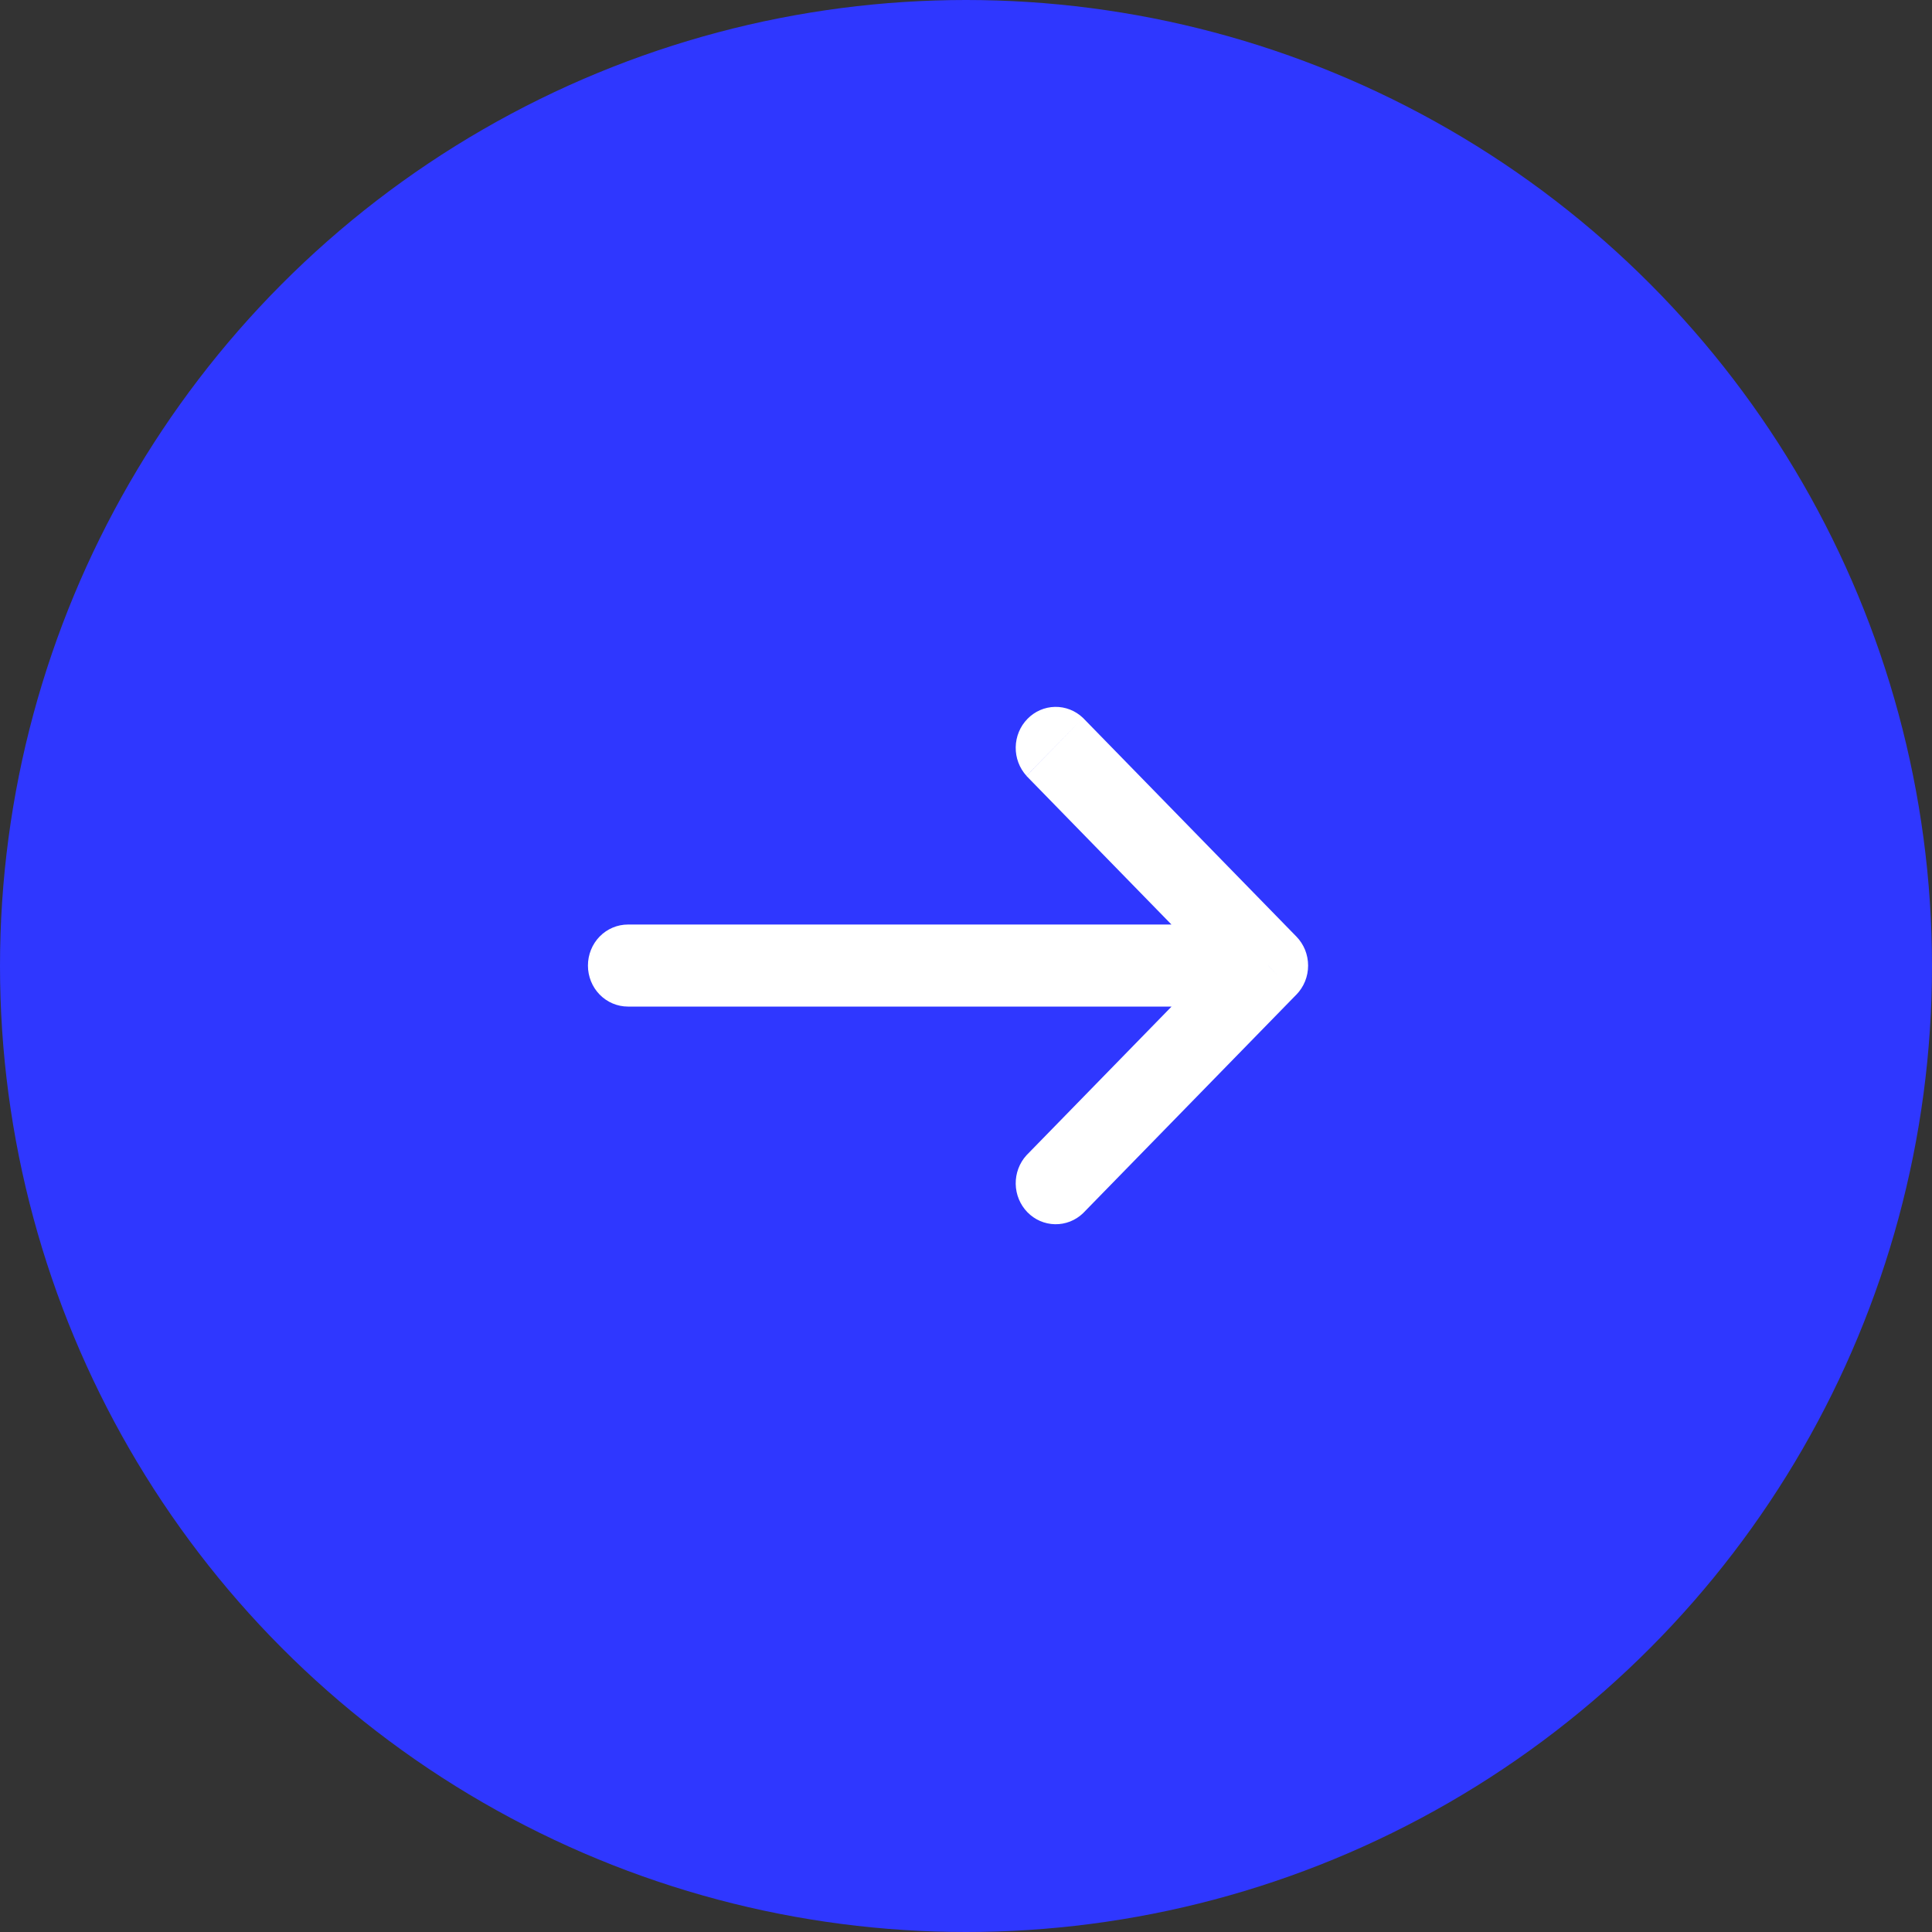
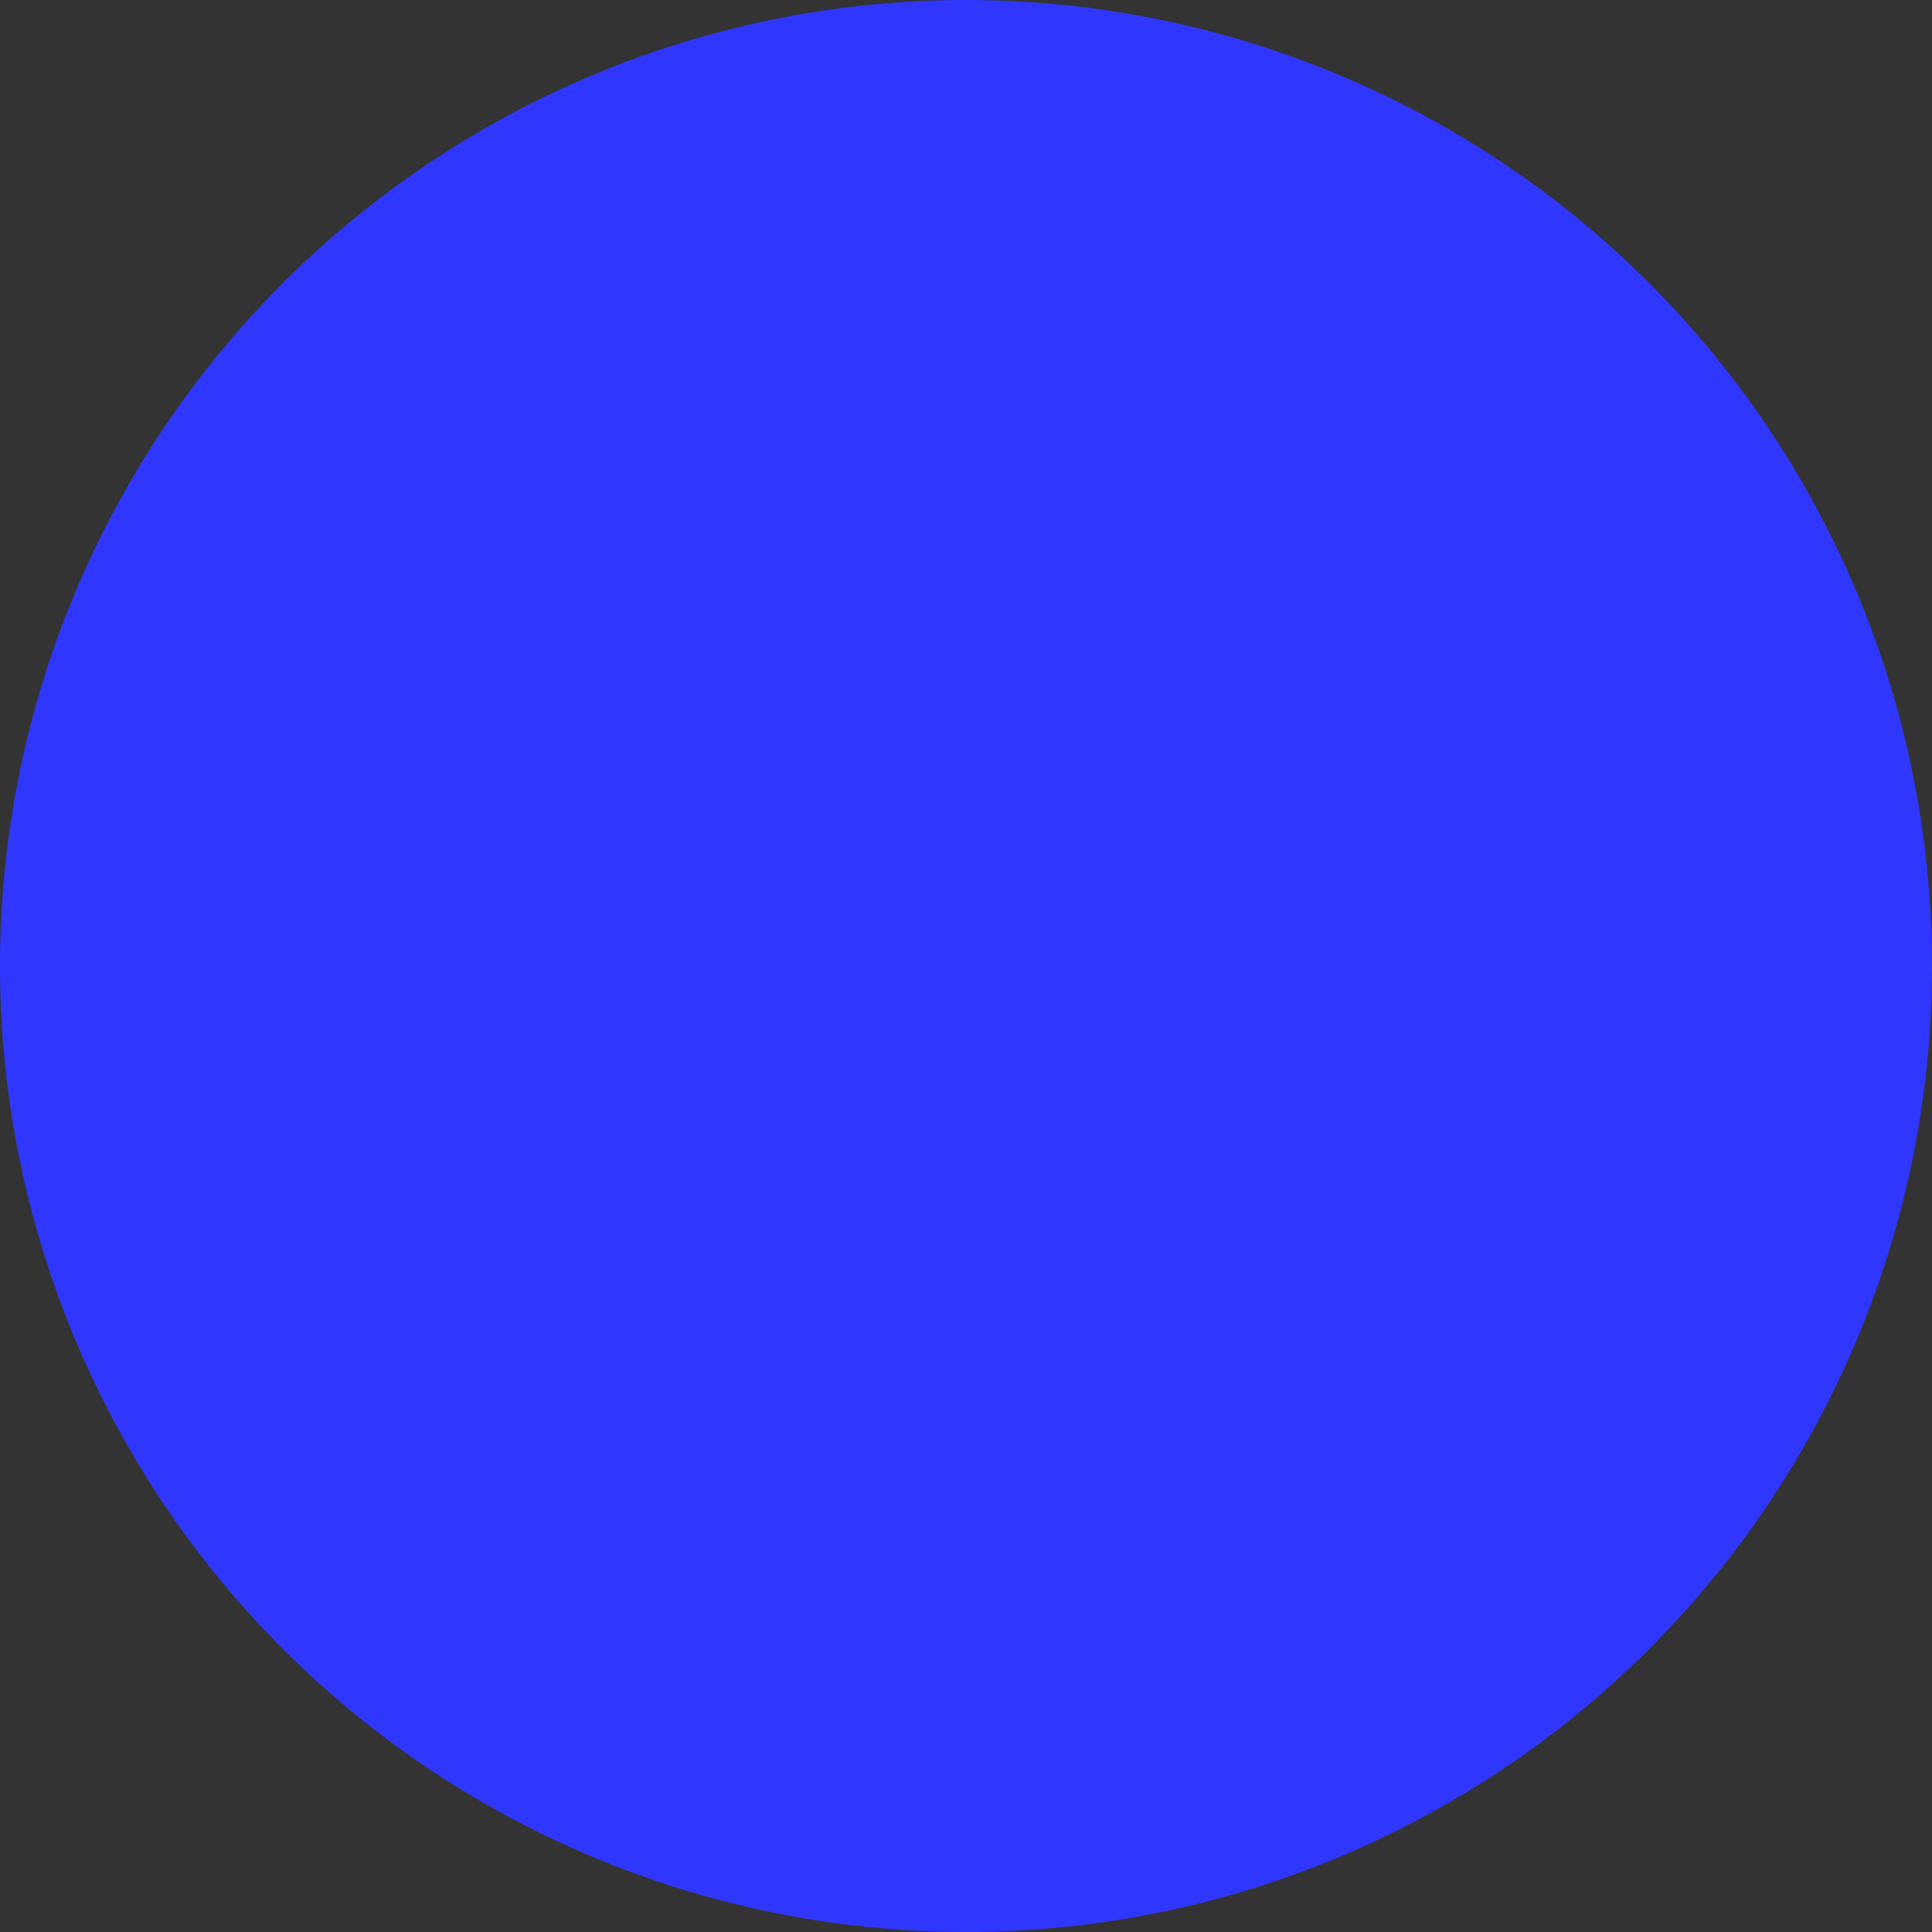
<svg xmlns="http://www.w3.org/2000/svg" width="41" height="41" viewBox="0 0 41 41" fill="none">
  <rect x="0" y="0" width="41" height="41" fill="#333333" stroke="none" />
  <circle cx="20.5" cy="20.5" r="20.5" fill="#2F37FF" />
-   <path d="M22.983 25.747C22.822 25.901 22.609 25.984 22.389 25.98C22.169 25.976 21.959 25.885 21.804 25.726C21.648 25.566 21.559 25.351 21.555 25.126C21.551 24.9 21.633 24.682 21.783 24.517L22.983 25.747ZM26.912 20.491L27.512 19.876C27.59 19.956 27.653 20.052 27.696 20.158C27.738 20.264 27.76 20.377 27.76 20.491C27.76 20.606 27.738 20.719 27.696 20.824C27.653 20.93 27.59 21.026 27.512 21.107L26.912 20.491ZM21.783 16.464C21.633 16.299 21.551 16.081 21.555 15.856C21.559 15.63 21.648 15.415 21.804 15.256C21.959 15.096 22.169 15.005 22.389 15.001C22.609 14.997 22.822 15.081 22.983 15.235L21.783 16.464ZM13.326 21.361C13.101 21.361 12.884 21.269 12.725 21.106C12.566 20.943 12.477 20.721 12.477 20.491C12.477 20.26 12.566 20.038 12.725 19.875C12.884 19.712 13.101 19.62 13.326 19.62L13.326 21.361ZM21.783 24.517L26.311 19.876L27.512 21.106L22.983 25.747L21.783 24.517ZM26.311 21.107L21.783 16.466L22.983 15.235L27.512 19.876L26.311 21.107ZM26.912 21.361L13.326 21.361L13.326 19.62L26.912 19.62L26.912 21.361Z" fill="white" />
</svg>